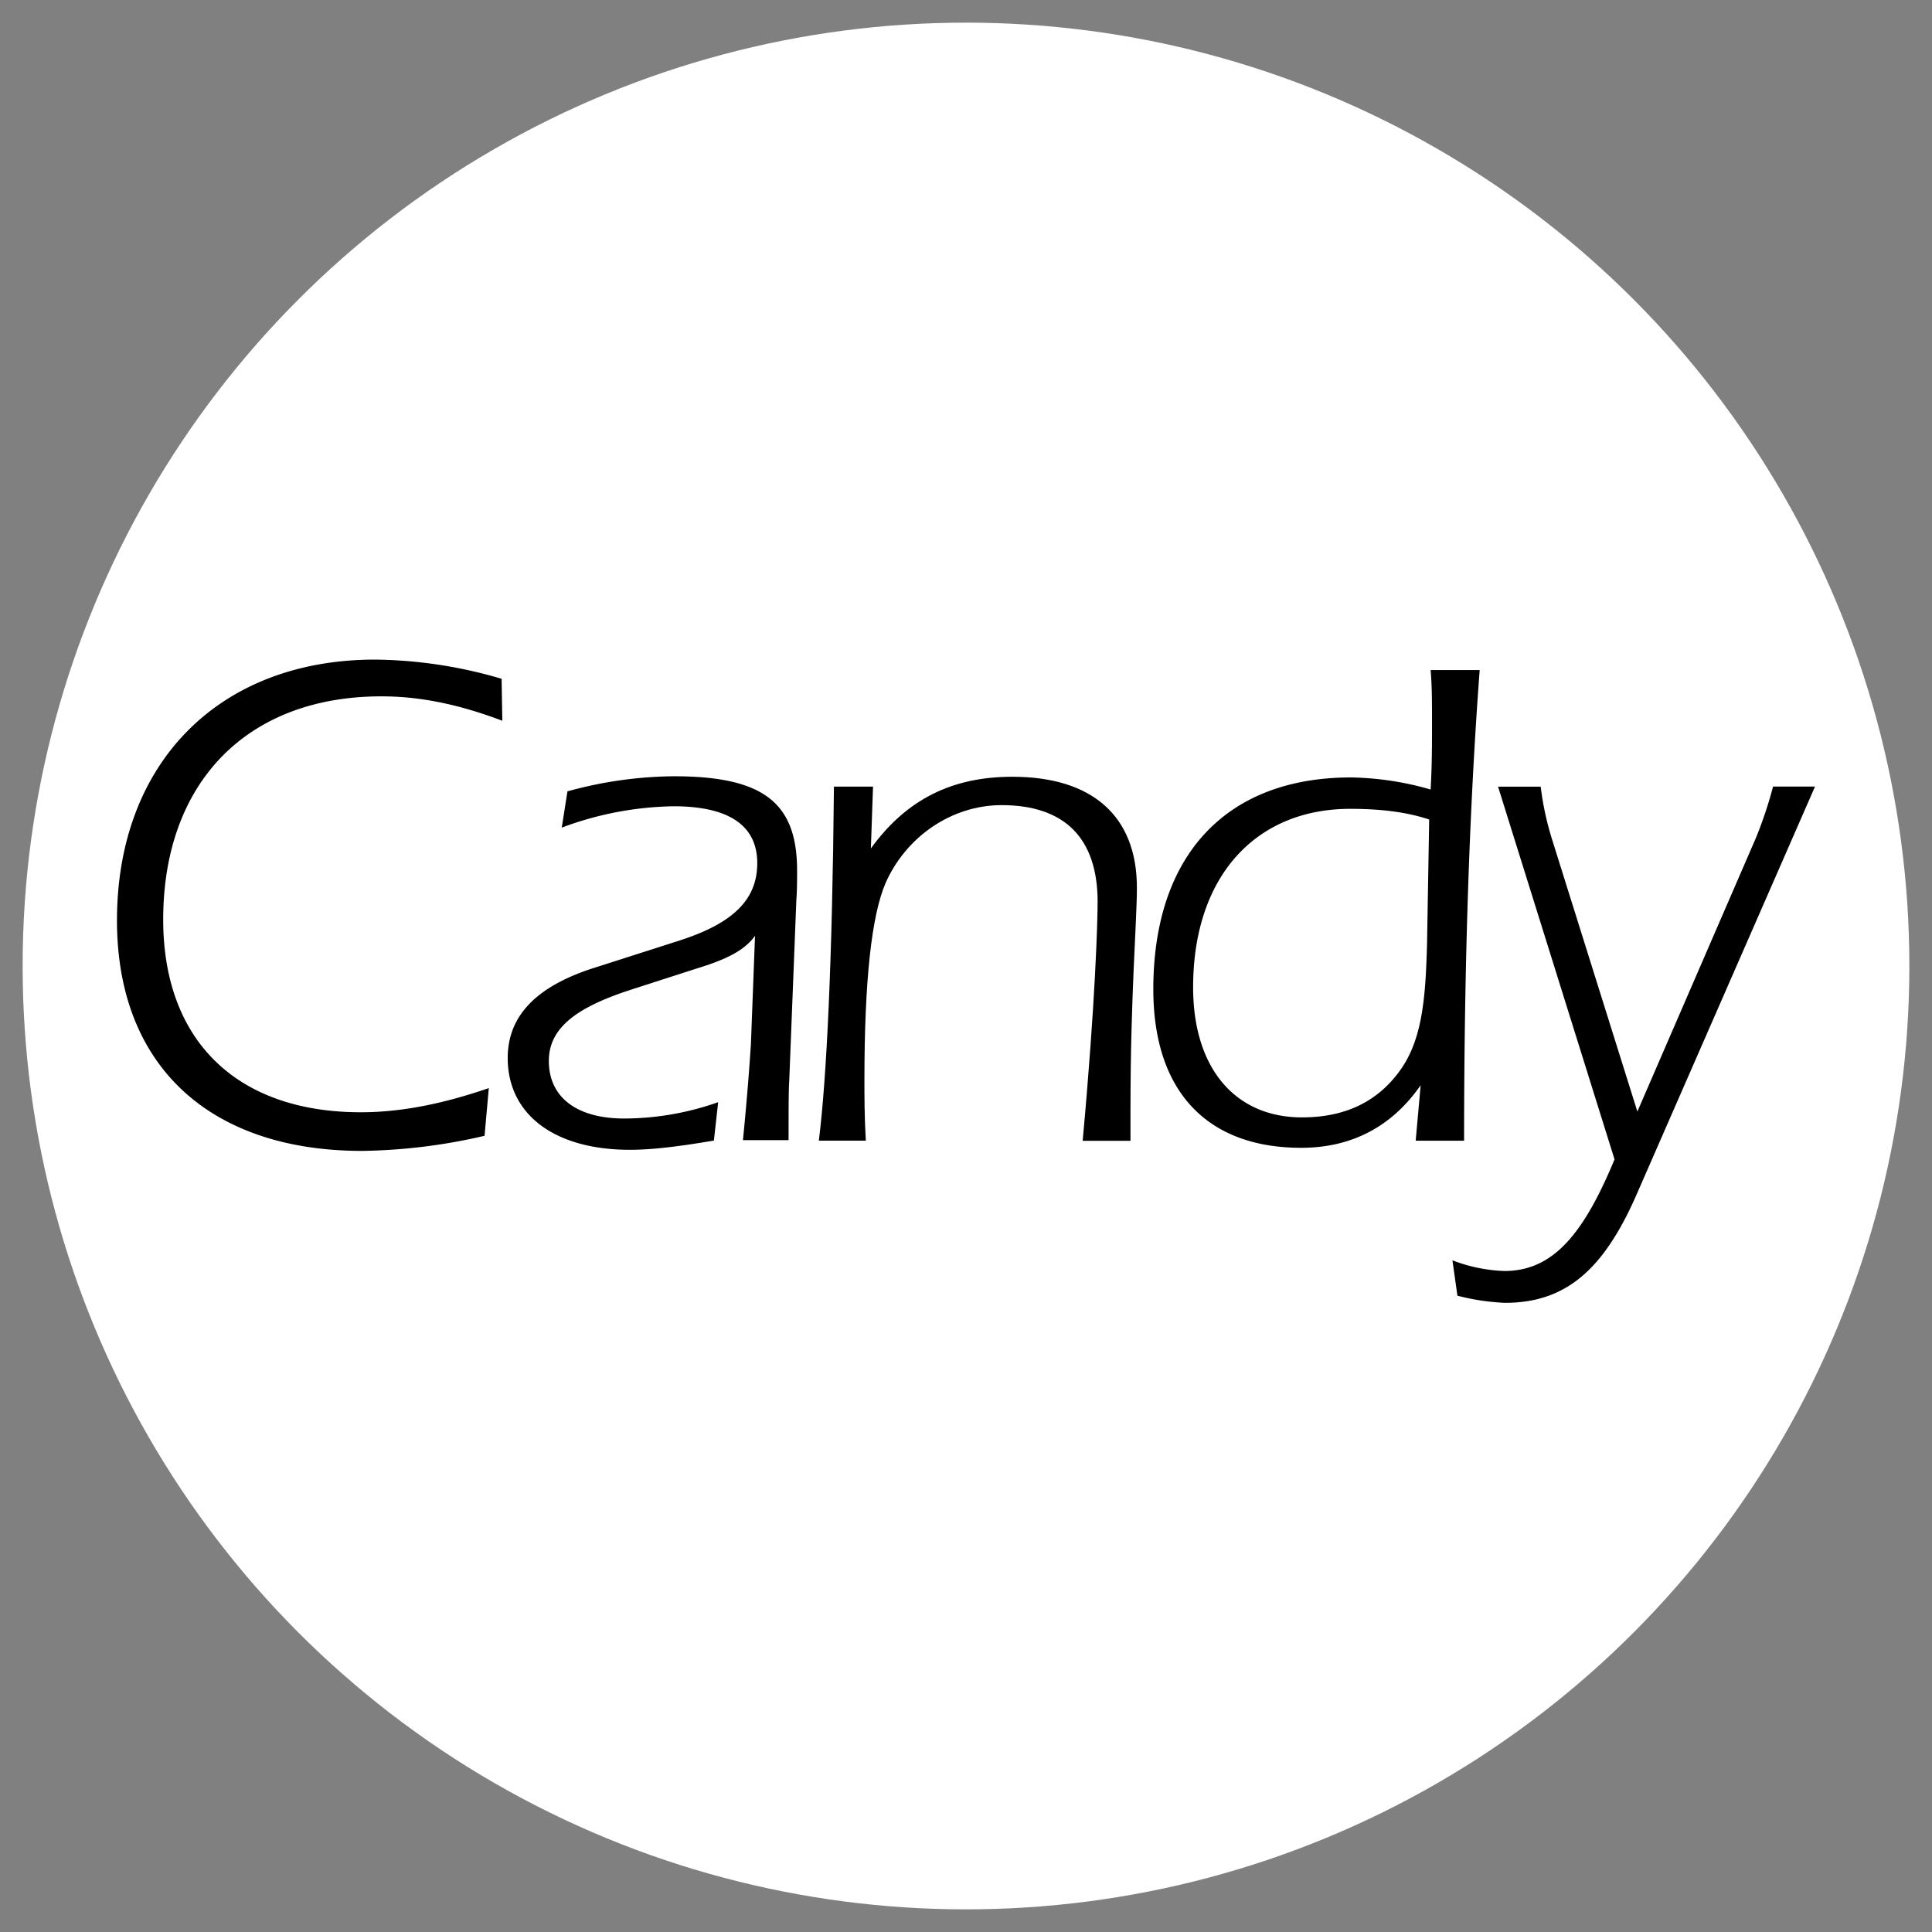
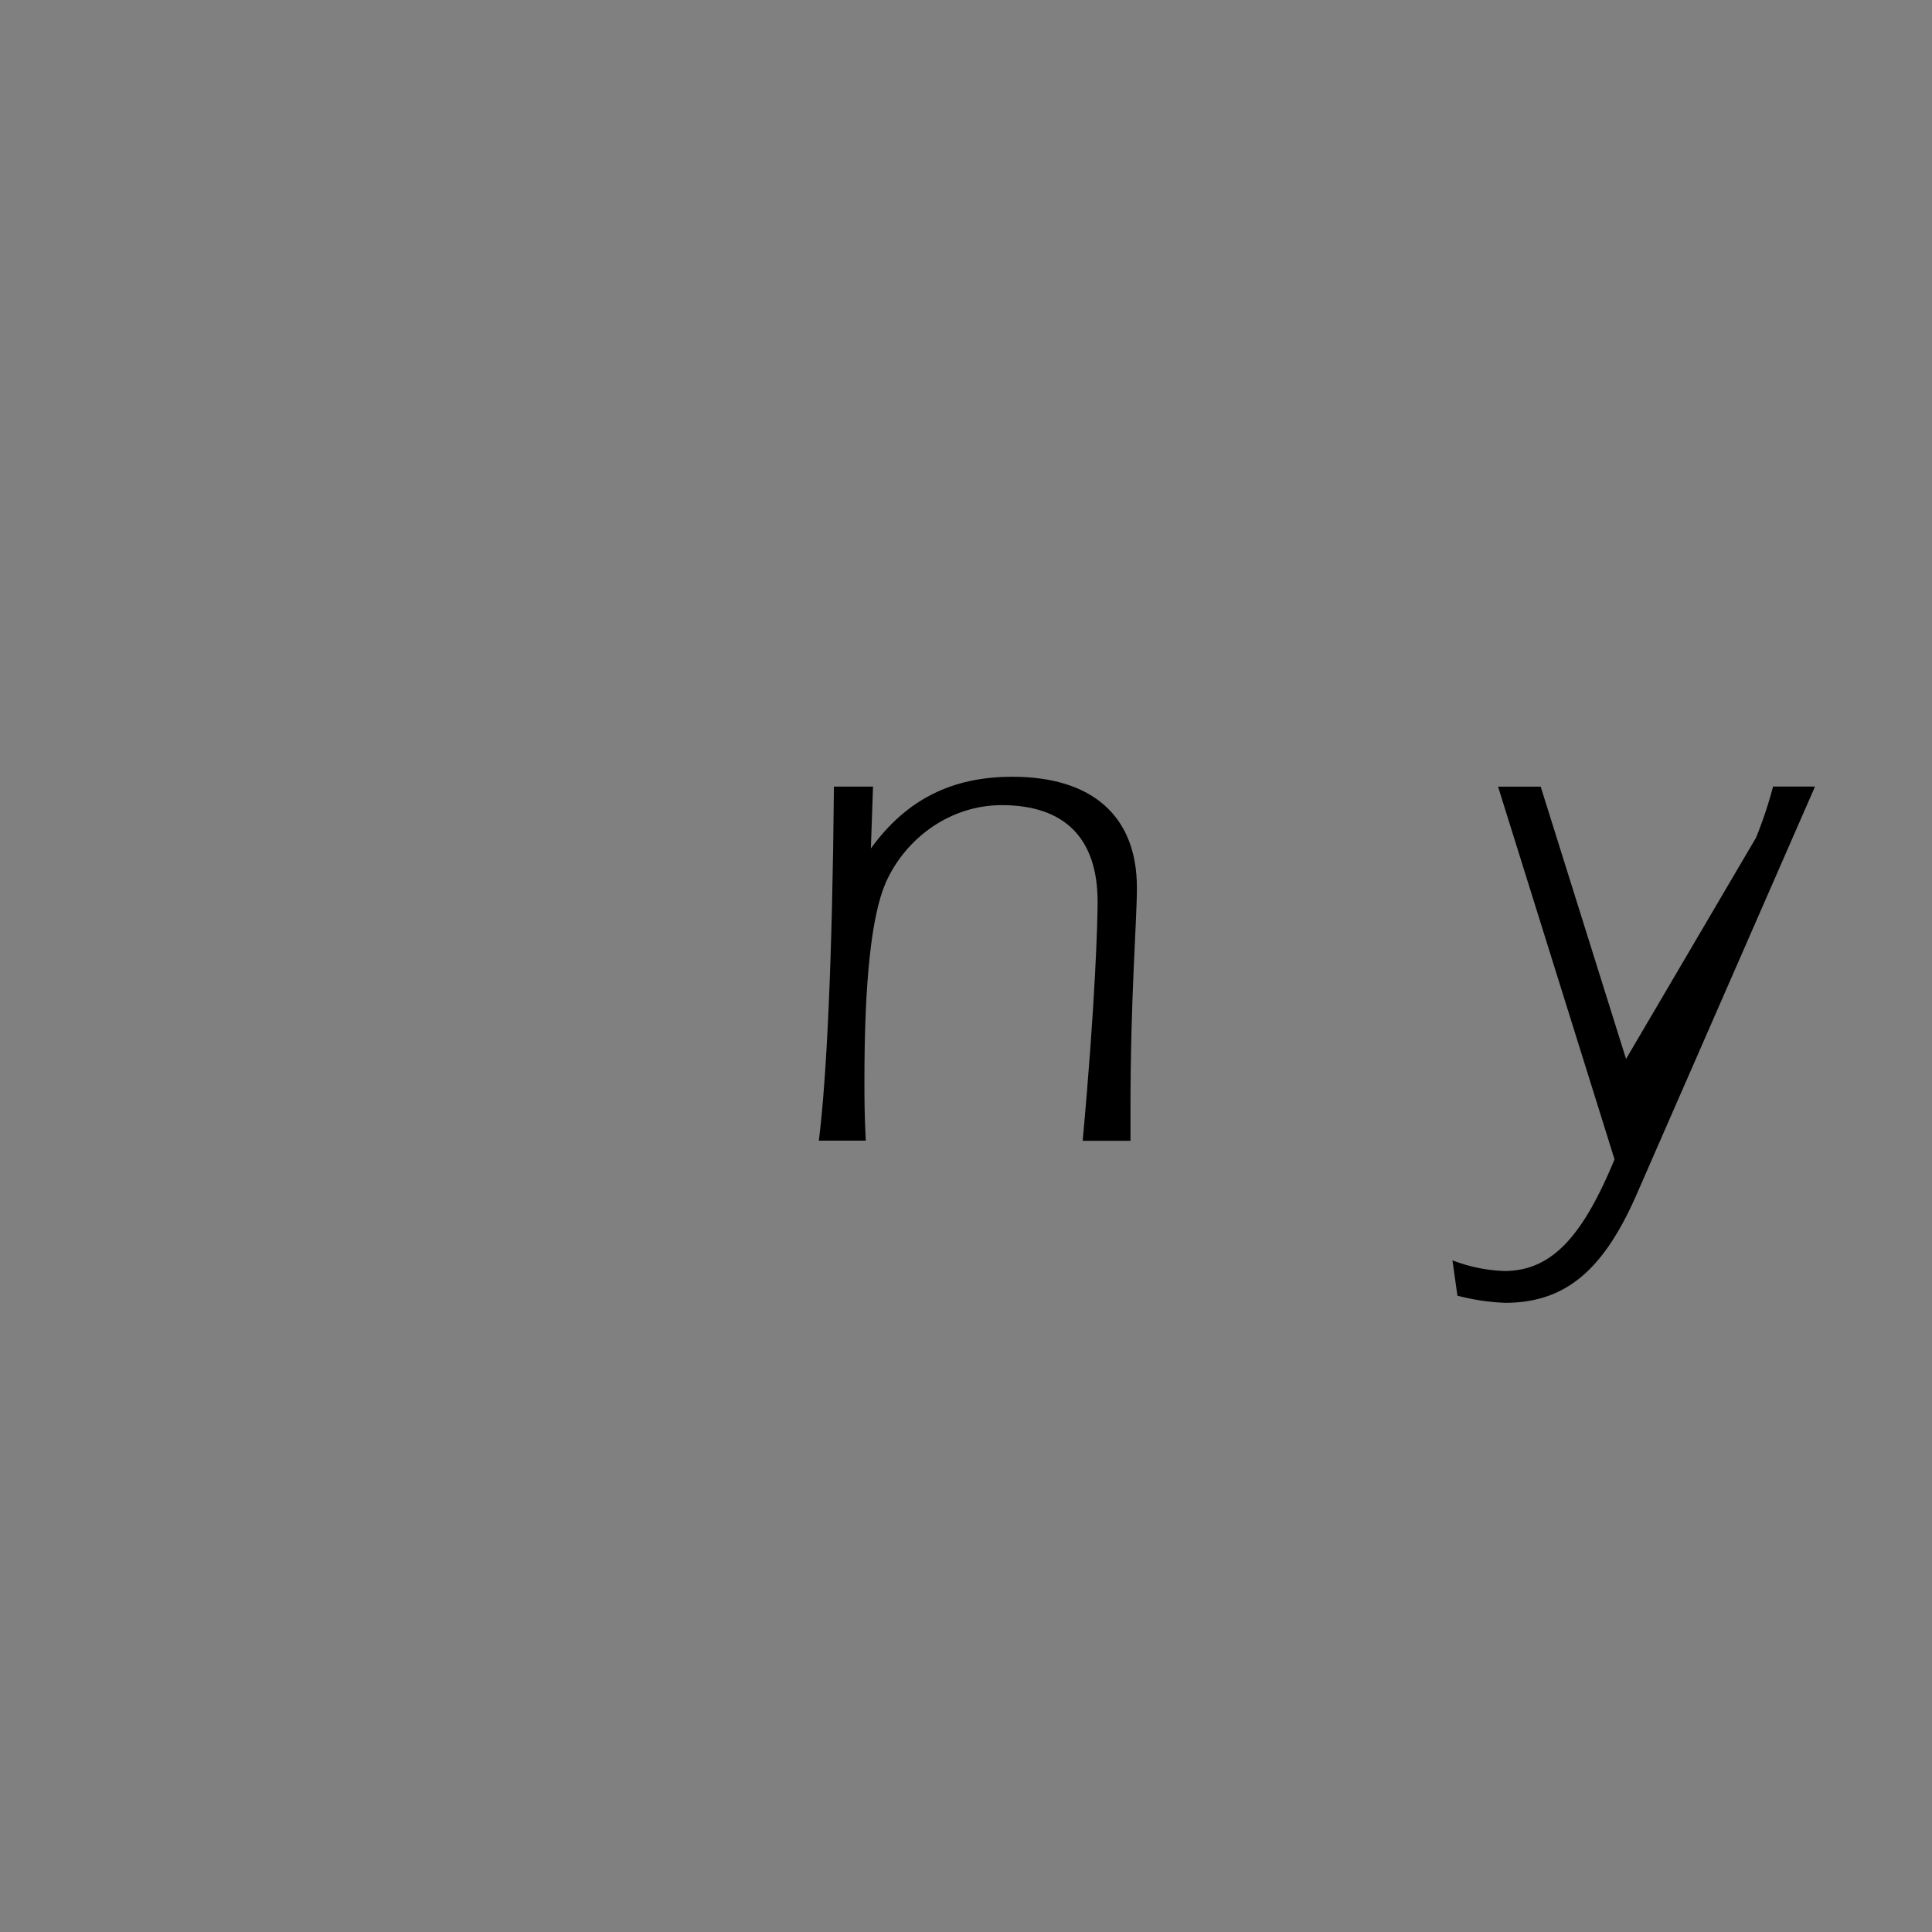
<svg xmlns="http://www.w3.org/2000/svg" id="Candy_Co.ltd" data-name="Candy Co.ltd" viewBox="0 0 512 512">
  <rect x="0" y="0" width="512" height="512" fill="#808080" stroke="none" />
  <defs>
    <style>.cls-1,.cls-3{opacity:0;}.cls-2{fill:#fff;}.cls-3{fill:none;}</style>
  </defs>
  <rect class="cls-1" width="512" height="512" />
-   <circle class="cls-2" cx="256" cy="256" r="250" />
  <rect class="cls-3" width="512" height="512" />
-   <path d="M101.09,184.54c-35.8,0-57.84,23-57.84,59.16,0,32,19.4,51.06,52.38,51.06,10.74,0,21.85-2.26,33.91-6.4L128.41,301a151.29,151.29,0,0,1-32.41,4c-40.69,0-65-22.8-65-61.05,0-41.83,27.13-69.15,68.4-69.15a122,122,0,0,1,33.53,5.09l.19,11.12C122,186.8,111.64,184.54,101.09,184.54Z" />
-   <path d="M199,276.68,200.09,248c-3,4.14-8.1,6.4-15.45,8.66l-17.52,5.65c-14.51,4.71-21.67,10.18-21.67,18.85,0,9.61,7.35,15.26,20,15.26a75.24,75.24,0,0,0,24.87-4.33l-1.13,10.17c-8.86,1.51-16.2,2.45-22.23,2.45-20.35,0-32.41-9.61-32.41-24.31,0-11.3,7.72-19.21,23.55-24.11l21.86-7c14.13-4.53,20.72-10.74,20.72-20.54,0-10-7.53-15.08-22.23-15.08a88,88,0,0,0-29.58,5.66l1.51-9.61a108.45,108.45,0,0,1,28.26-4c24.12,0,32.6,7.35,32.6,25.06,0,2.45,0,5.09-.19,7.54l-1.89,48c-.18,2.45-.18,7.73-.18,15.83H196.89C198.21,288.74,198.77,280.25,199,276.68Z" />
  <path d="M290.88,239c0-17-8.86-25.63-25.44-25.63-13.19,0-25.25,8.3-30.71,20.54-3.77,8.67-5.65,26-5.65,52.38,0,4.15,0,9.61.37,16H217c2.07-16.39,3.58-47.86,4-93.83h10.36l-.57,16.39c9.42-13,21.48-19,37.5-19,21.1,0,33,10.36,33,29.39,0,9.05-1.7,28.64-1.7,58.6v8.48H286.92C290.31,265.37,290.88,243.89,290.88,239Z" />
-   <path d="M344.84,304.18c-25.06,0-39.2-15.07-39.2-42,0-35.43,19.22-56.15,52.38-56.15a79.94,79.94,0,0,1,21.11,3.2c.37-6.41.37-12.24.37-17.52s0-10-.37-14.13h13C389.49,212.8,388,254.44,388,302.3H375.17l1.32-14.7C368.76,298.72,358,304.18,344.84,304.18Zm33.91-87c-5.66-1.89-12.44-2.83-20.92-2.83-25.06,0-41.64,17.9-41.64,47.29,0,21.67,11.31,34.48,28.83,34.48,10.93,0,19.41-3.77,25.44-11.68,6.41-8.29,7.35-19.41,7.73-34.86Z" />
-   <path d="M398.85,345.26a59.52,59.52,0,0,1-12.62-1.89L384.91,334a42.3,42.3,0,0,0,13.75,2.83c12.82,0,20.92-9.61,29.21-29.58L397,208.47h11.3a78.15,78.15,0,0,0,3,13.94l22.62,72.16L465.36,222a110.11,110.11,0,0,0,4.52-13.56H481L433.52,317C424.85,336.59,414.86,345.26,398.85,345.26Z" />
+   <path d="M398.85,345.26a59.52,59.52,0,0,1-12.62-1.89L384.91,334a42.3,42.3,0,0,0,13.75,2.83c12.82,0,20.92-9.61,29.21-29.58L397,208.47h11.3l22.62,72.16L465.36,222a110.11,110.11,0,0,0,4.52-13.56H481L433.52,317C424.85,336.59,414.86,345.26,398.85,345.26Z" />
</svg>